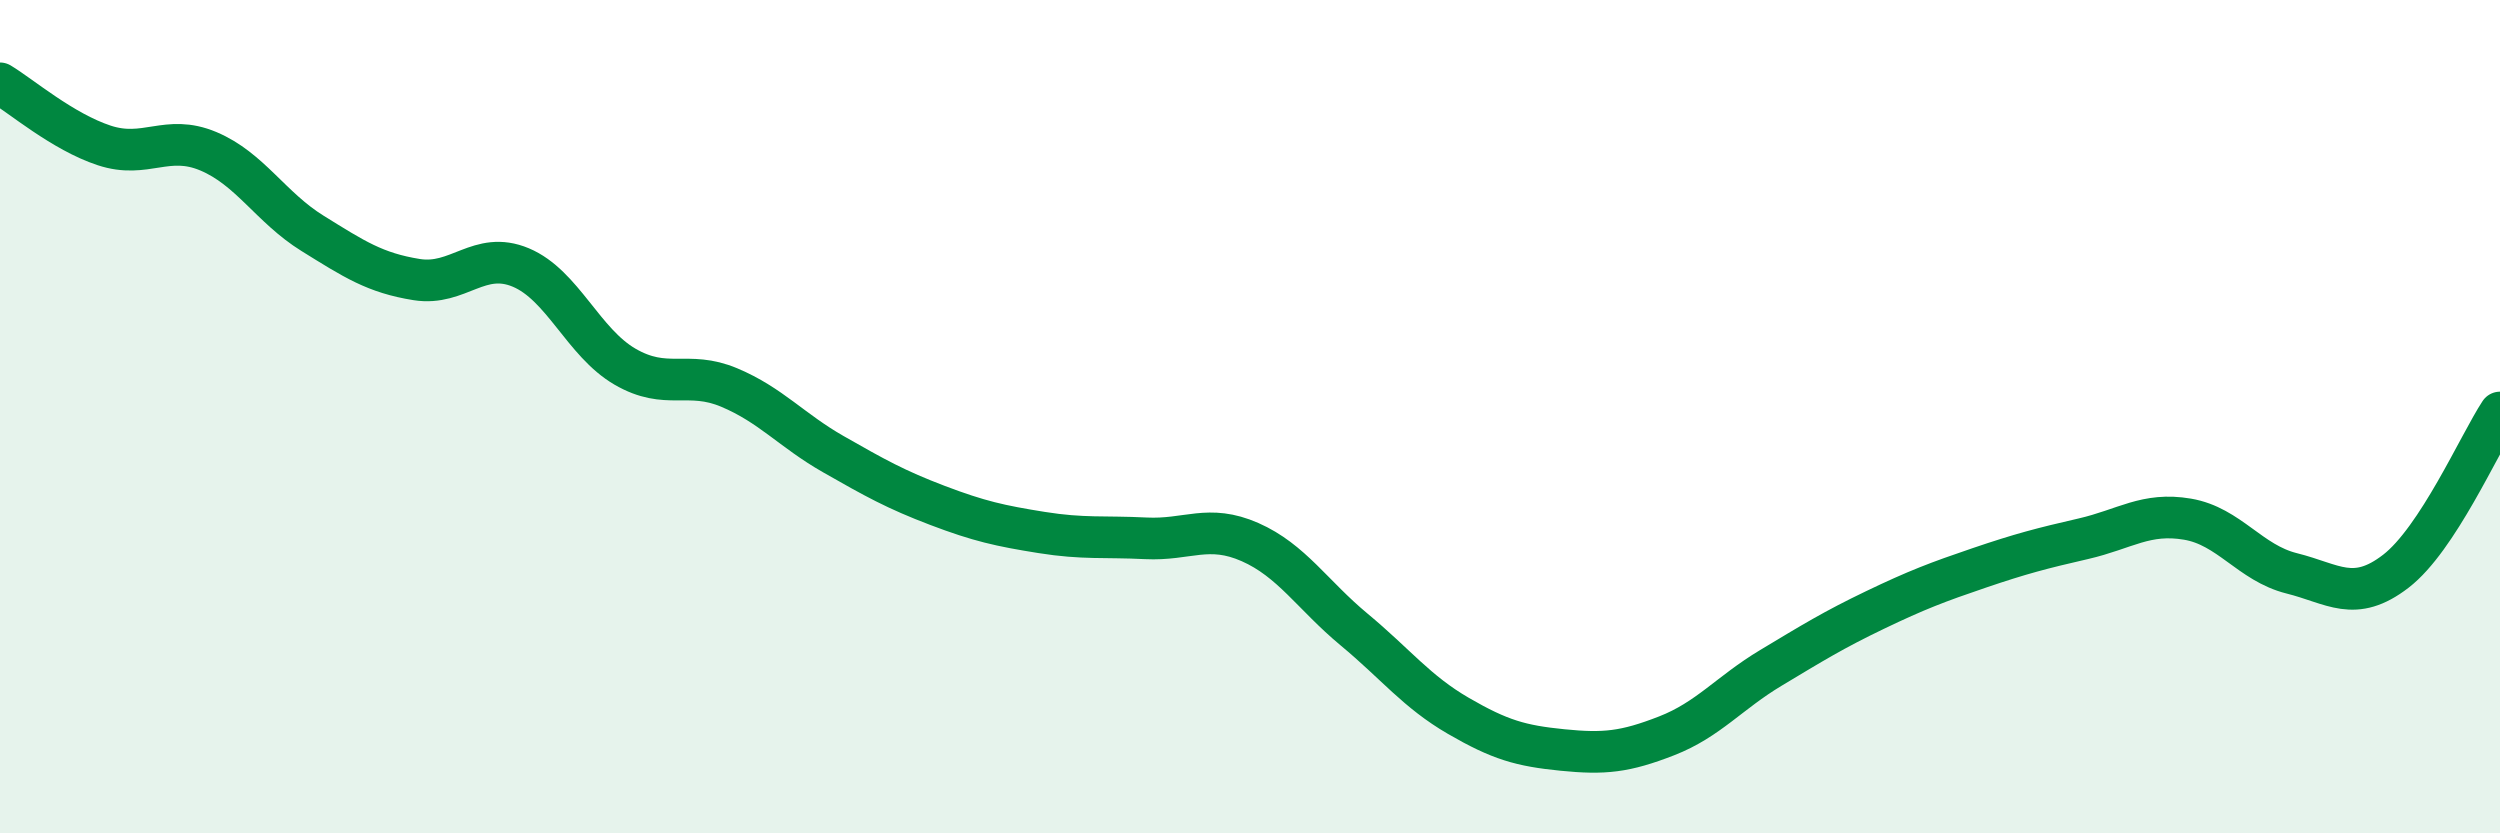
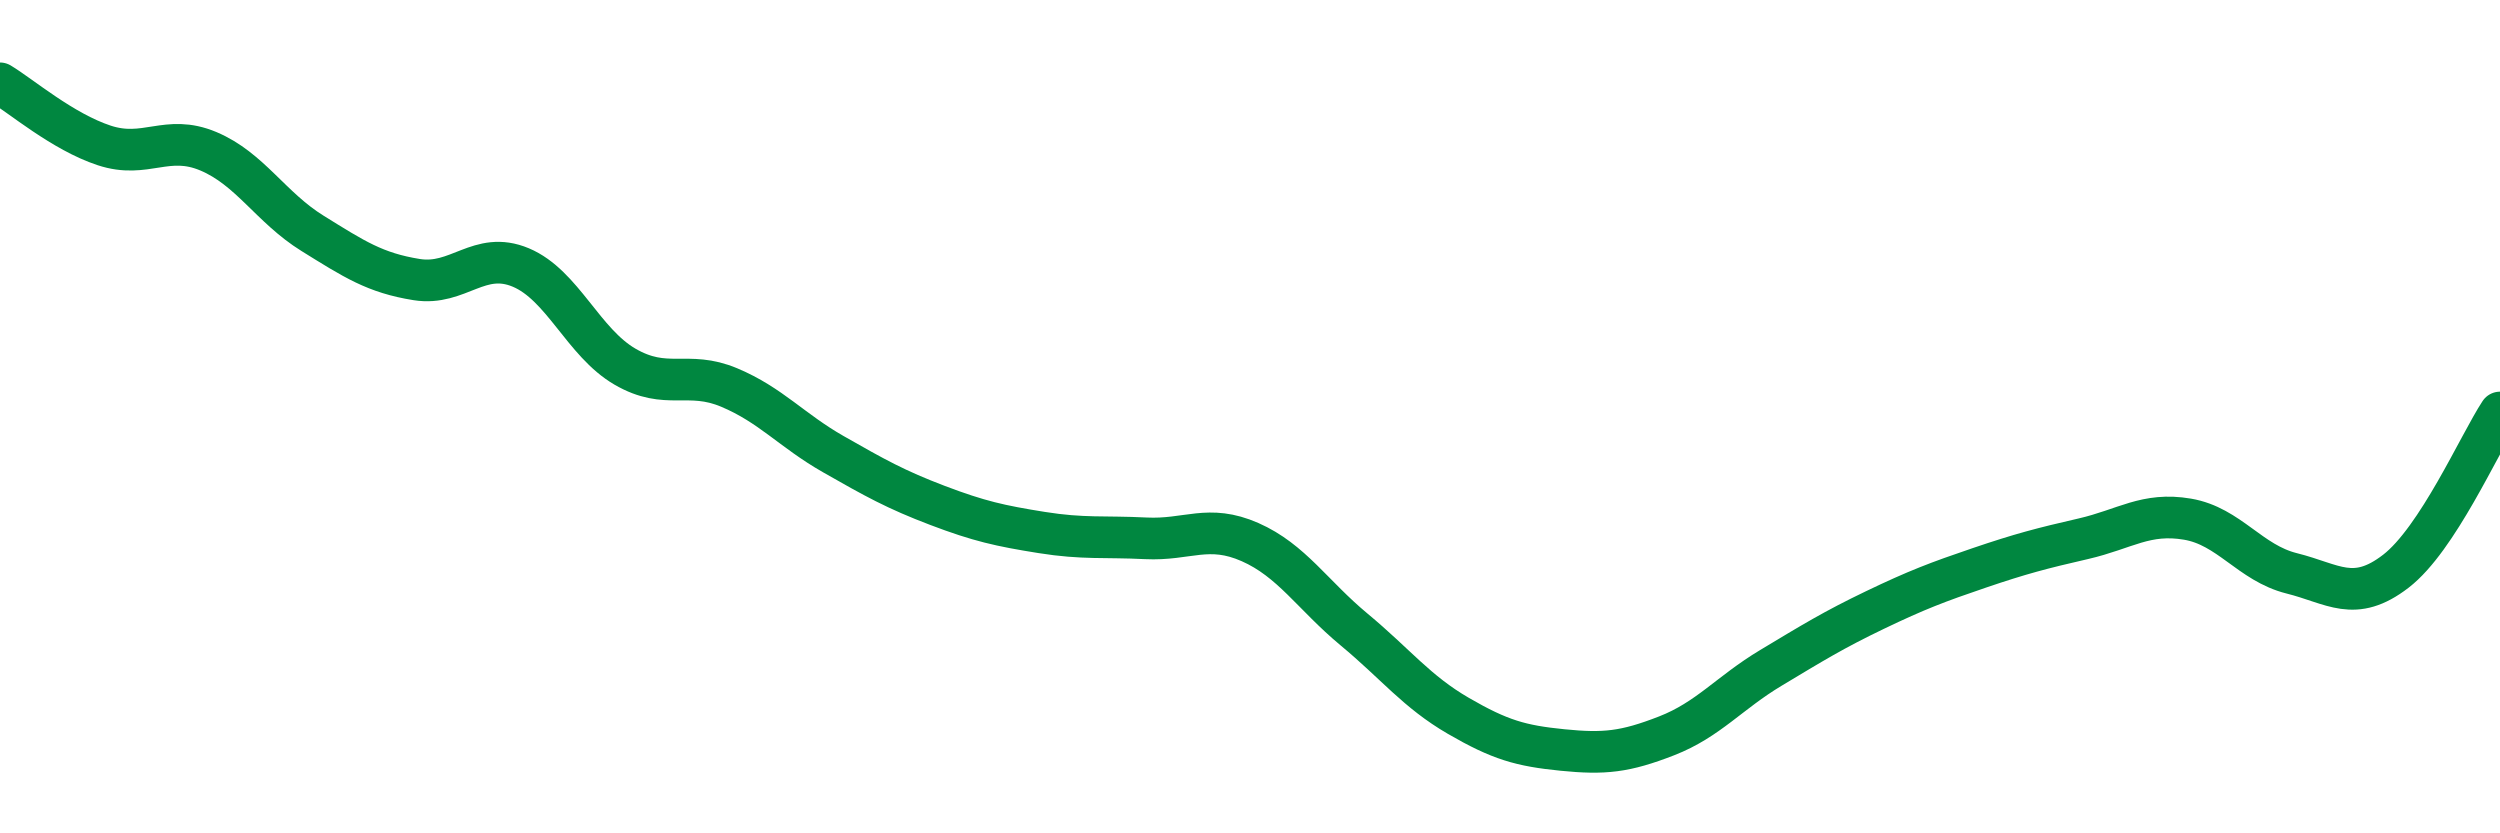
<svg xmlns="http://www.w3.org/2000/svg" width="60" height="20" viewBox="0 0 60 20">
-   <path d="M 0,2 C 0.5,2.3 1.5,3.16 2.5,3.49 C 3.5,3.82 4,3.21 5,3.63 C 6,4.05 6.5,4.98 7.5,5.6 C 8.5,6.22 9,6.55 10,6.71 C 11,6.87 11.5,6 12.5,6.42 C 13.5,6.84 14,8.22 15,8.8 C 16,9.38 16.5,8.88 17.5,9.3 C 18.5,9.72 19,10.33 20,10.9 C 21,11.47 21.5,11.75 22.5,12.13 C 23.5,12.51 24,12.62 25,12.78 C 26,12.94 26.5,12.87 27.5,12.92 C 28.5,12.97 29,12.57 30,13.01 C 31,13.45 31.5,14.28 32.5,15.11 C 33.5,15.94 34,16.6 35,17.18 C 36,17.76 36.5,17.9 37.5,18 C 38.5,18.1 39,18.05 40,17.66 C 41,17.27 41.5,16.63 42.5,16.03 C 43.5,15.43 44,15.12 45,14.64 C 46,14.16 46.5,13.97 47.5,13.63 C 48.5,13.29 49,13.16 50,12.93 C 51,12.7 51.5,12.29 52.5,12.46 C 53.5,12.63 54,13.51 55,13.76 C 56,14.01 56.5,14.48 57.5,13.71 C 58.5,12.94 59.5,10.66 60,9.9L60 20L0 20Z" fill="#008740" opacity="0.1" stroke-linecap="round" stroke-linejoin="round" />
  <path d="M 0,2 C 0.5,2.3 1.5,3.16 2.5,3.49 C 3.5,3.82 4,3.21 5,3.63 C 6,4.05 6.5,4.98 7.5,5.6 C 8.5,6.22 9,6.55 10,6.71 C 11,6.87 11.5,6 12.5,6.42 C 13.5,6.84 14,8.22 15,8.8 C 16,9.38 16.5,8.88 17.5,9.3 C 18.5,9.72 19,10.33 20,10.9 C 21,11.47 21.5,11.75 22.5,12.13 C 23.5,12.51 24,12.62 25,12.78 C 26,12.94 26.5,12.87 27.5,12.92 C 28.5,12.97 29,12.57 30,13.01 C 31,13.45 31.5,14.28 32.5,15.11 C 33.5,15.94 34,16.6 35,17.18 C 36,17.76 36.5,17.9 37.5,18 C 38.5,18.1 39,18.05 40,17.66 C 41,17.27 41.5,16.63 42.5,16.03 C 43.5,15.43 44,15.12 45,14.64 C 46,14.16 46.5,13.97 47.5,13.63 C 48.5,13.29 49,13.16 50,12.93 C 51,12.7 51.5,12.29 52.5,12.46 C 53.5,12.63 54,13.51 55,13.76 C 56,14.01 56.5,14.48 57.5,13.71 C 58.5,12.94 59.5,10.66 60,9.9" stroke="#008740" stroke-width="1" fill="none" stroke-linecap="round" stroke-linejoin="round" />
</svg>